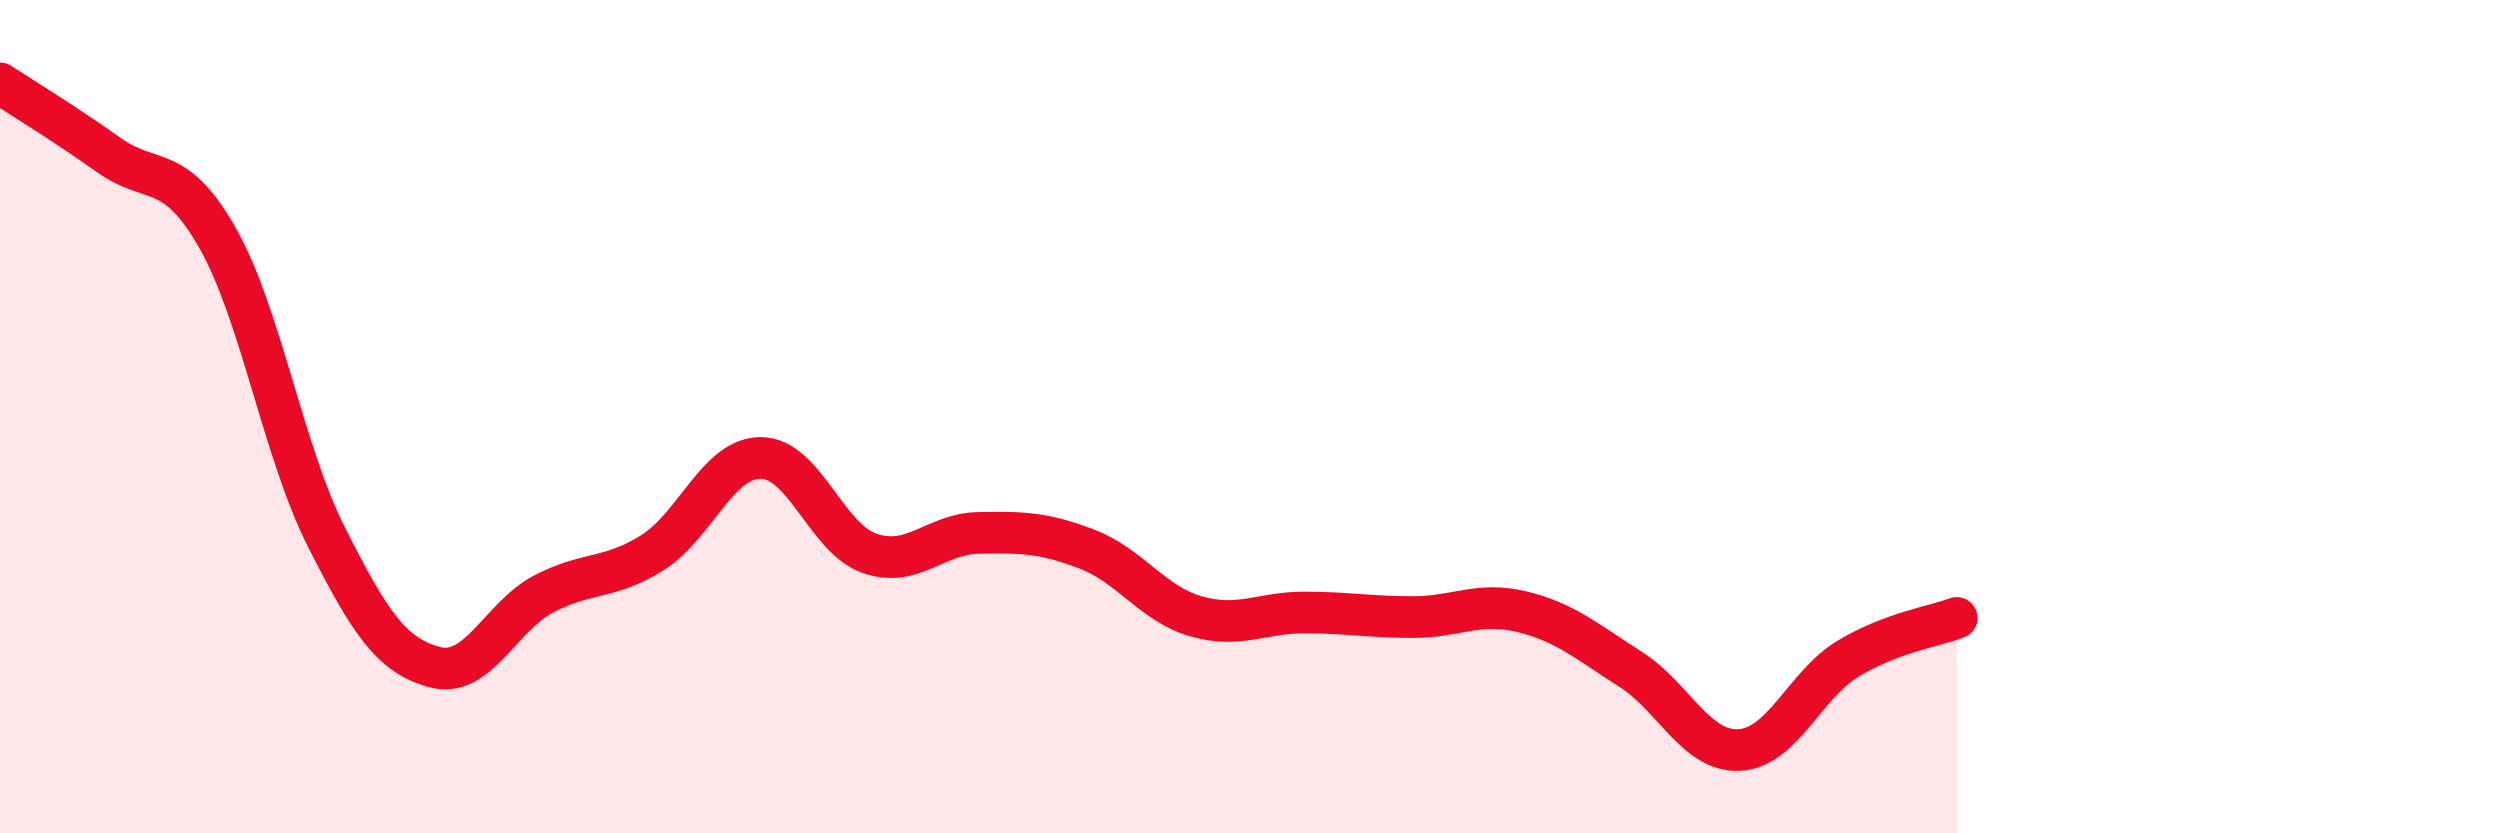
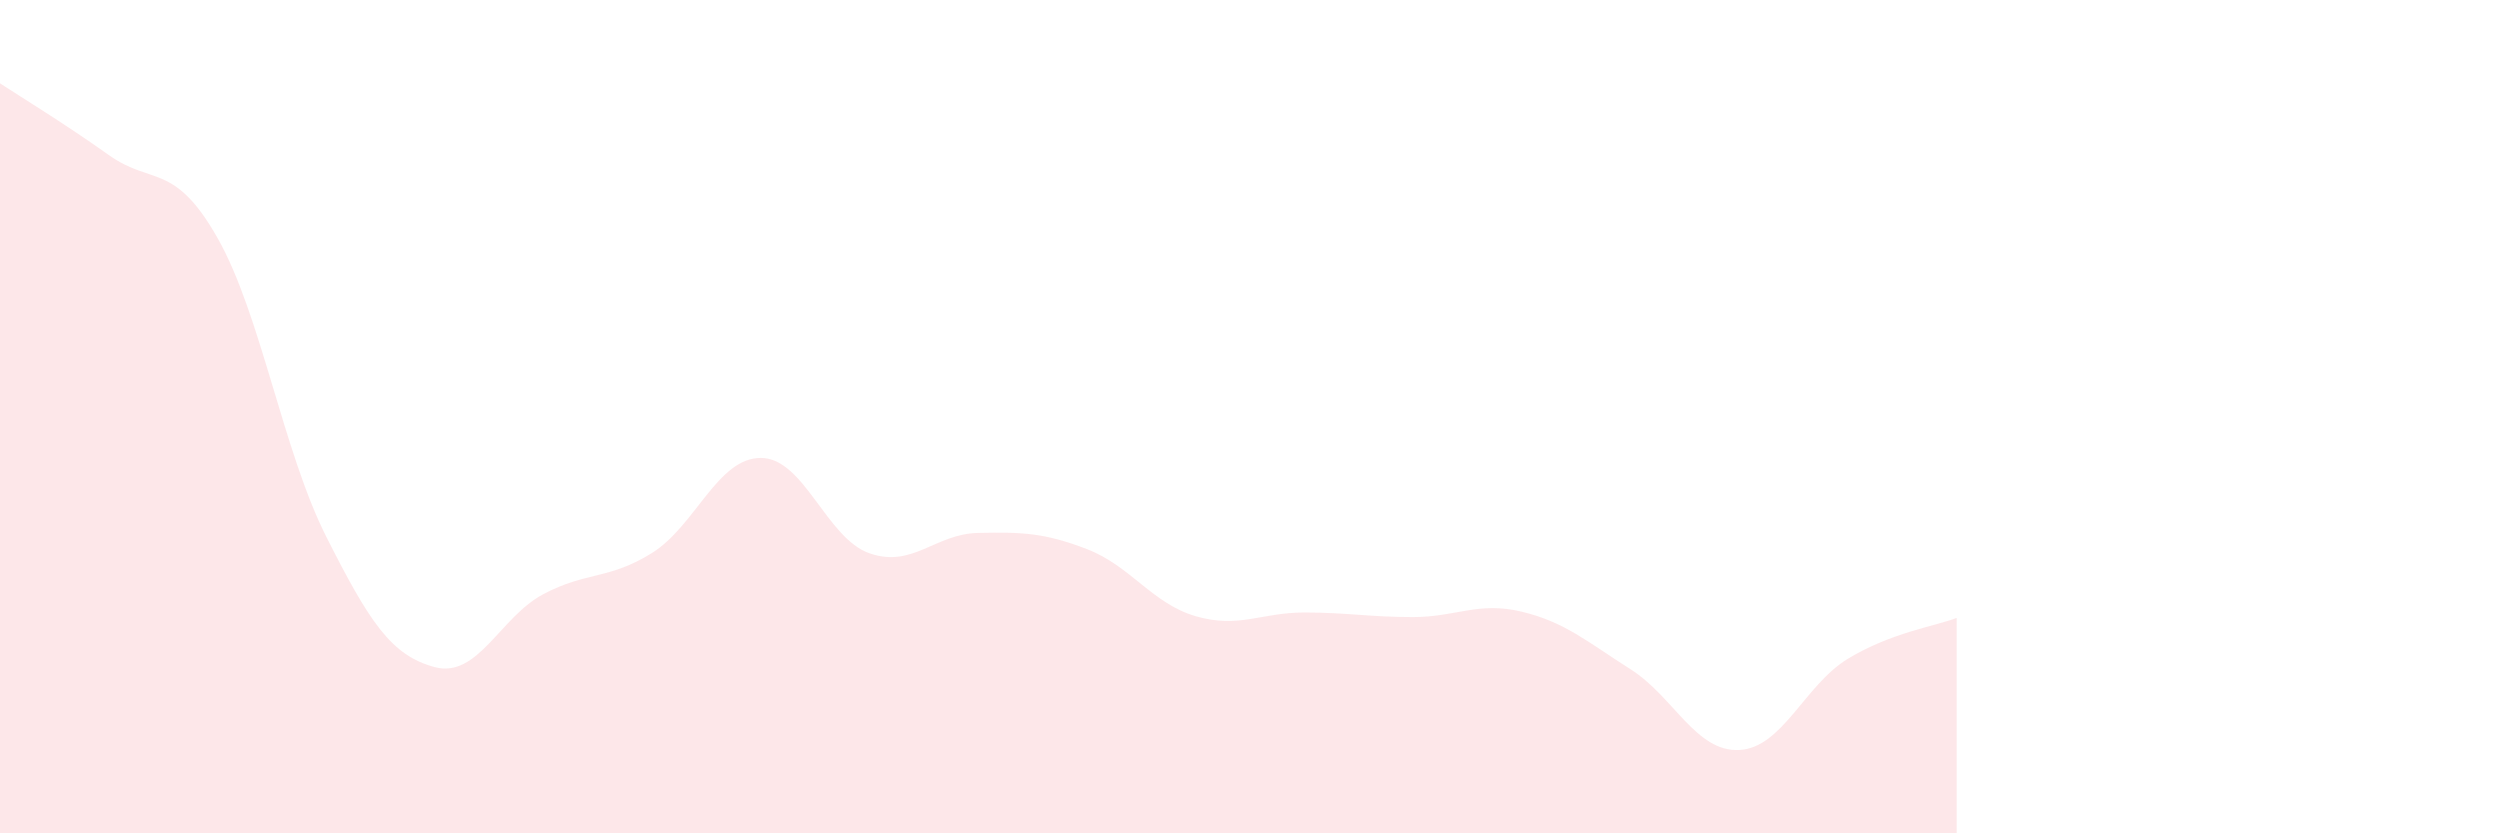
<svg xmlns="http://www.w3.org/2000/svg" width="60" height="20" viewBox="0 0 60 20">
  <path d="M 0,2 C 0.52,2.34 1.57,2.98 2.61,3.72 C 3.65,4.46 4.18,3.88 5.22,5.71 C 6.26,7.54 6.79,10.82 7.83,12.88 C 8.87,14.94 9.39,15.73 10.43,16.01 C 11.47,16.29 12,14.81 13.04,14.26 C 14.08,13.71 14.61,13.92 15.65,13.27 C 16.69,12.62 17.22,10.99 18.26,10.99 C 19.3,10.99 19.83,12.92 20.87,13.28 C 21.91,13.64 22.44,12.81 23.48,12.79 C 24.52,12.77 25.05,12.78 26.09,13.18 C 27.13,13.58 27.66,14.49 28.7,14.79 C 29.74,15.09 30.26,14.7 31.3,14.7 C 32.34,14.7 32.87,14.81 33.91,14.81 C 34.95,14.81 35.48,14.43 36.52,14.68 C 37.56,14.93 38.09,15.4 39.13,16.06 C 40.17,16.72 40.7,18.05 41.74,18 C 42.78,17.95 43.31,16.44 44.35,15.81 C 45.39,15.18 46.44,15.03 46.96,14.83L46.96 20L0 20Z" fill="#EB0A25" opacity="0.1" stroke-linecap="round" stroke-linejoin="round" />
-   <path d="M 0,2 C 0.52,2.34 1.57,2.98 2.61,3.72 C 3.65,4.46 4.18,3.88 5.22,5.71 C 6.26,7.54 6.79,10.82 7.83,12.88 C 8.87,14.94 9.39,15.73 10.43,16.01 C 11.47,16.29 12,14.81 13.04,14.26 C 14.08,13.71 14.61,13.92 15.65,13.27 C 16.69,12.62 17.22,10.99 18.26,10.99 C 19.3,10.99 19.83,12.92 20.87,13.28 C 21.91,13.64 22.44,12.81 23.48,12.79 C 24.52,12.77 25.05,12.78 26.09,13.18 C 27.13,13.58 27.66,14.49 28.7,14.79 C 29.74,15.09 30.26,14.7 31.3,14.7 C 32.34,14.7 32.87,14.81 33.91,14.81 C 34.95,14.81 35.48,14.43 36.52,14.68 C 37.56,14.93 38.09,15.4 39.13,16.06 C 40.17,16.72 40.7,18.05 41.74,18 C 42.78,17.95 43.31,16.44 44.35,15.81 C 45.39,15.18 46.44,15.03 46.96,14.83" stroke="#EB0A25" stroke-width="1" fill="none" stroke-linecap="round" stroke-linejoin="round" />
</svg>